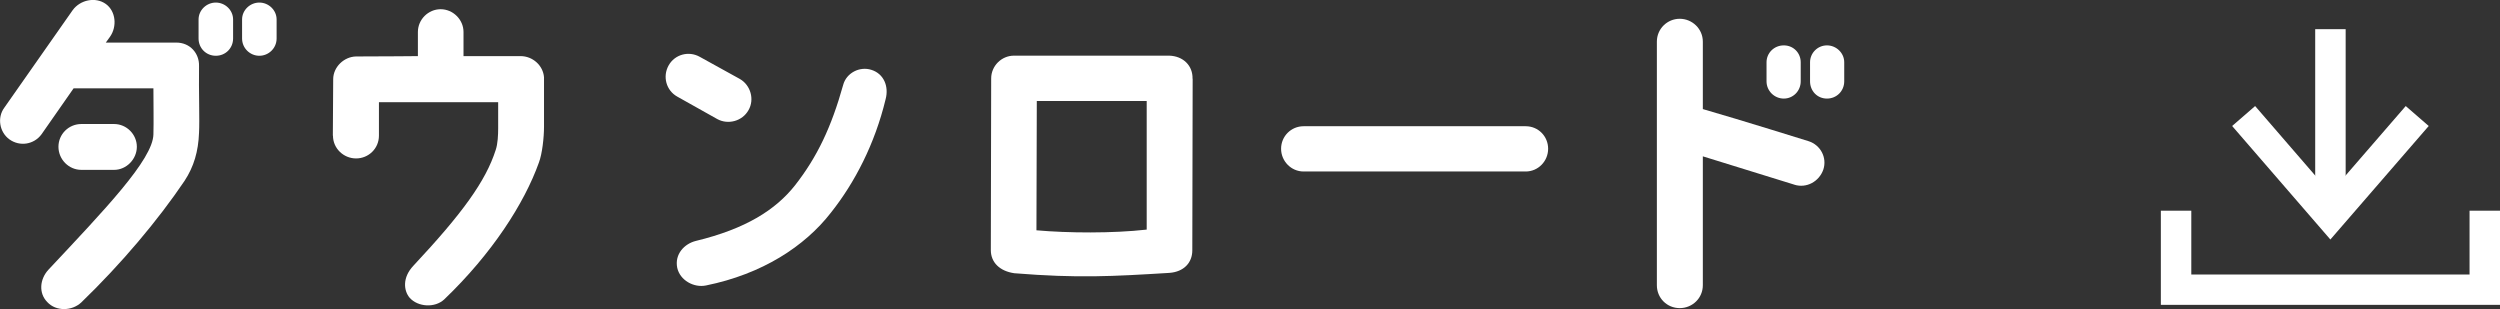
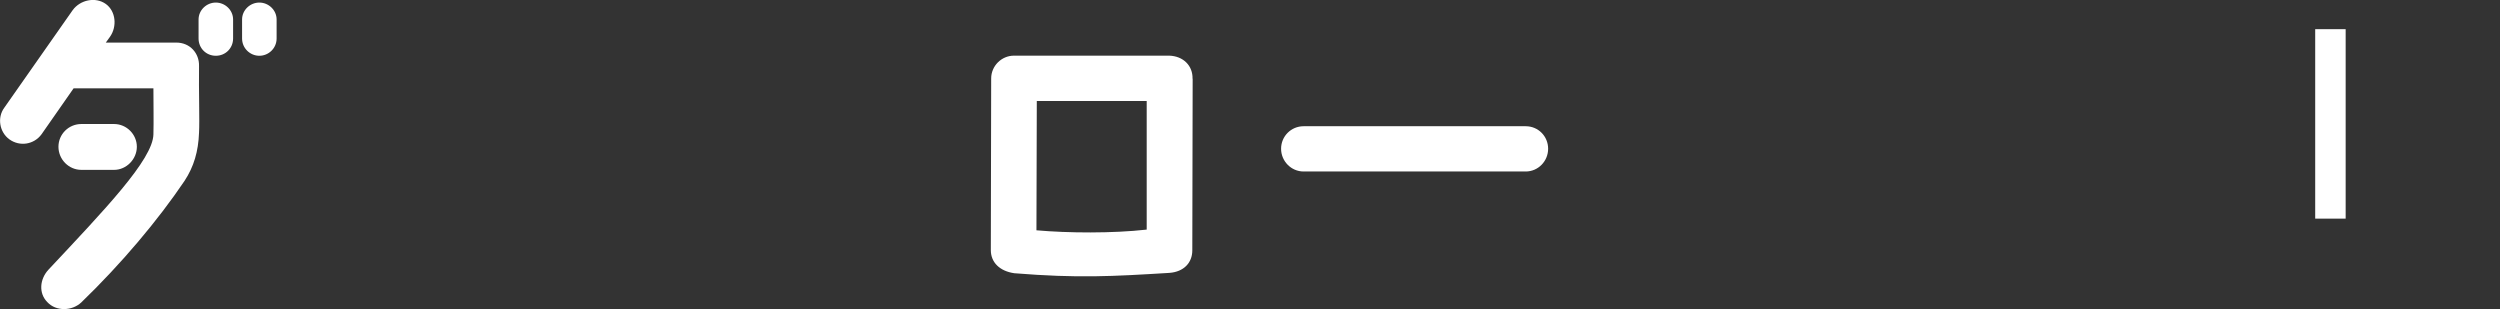
<svg xmlns="http://www.w3.org/2000/svg" id="_レイヤー_2" data-name="レイヤー 2" width="214.29" height="26.5" viewBox="0 0 214.29 26.5">
  <rect x="0" y="0" width="214.29" height="26.5" fill="#333333" stroke="none" />
  <defs>
    <style>
      .cls-1 {
        fill: #fff;
      }
    </style>
  </defs>
  <g id="_レイヤー_2-2" data-name=" レイヤー 2">
    <g id="design">
      <g id="btn_dl">
        <g>
          <path class="cls-1" d="M9.43,3.15l-.36.5h6.04c1.18,0,1.98.92,1.95,2.01-.03,2.13.06,4.68,0,5.72-.06,1.6-.44,2.9-1.24,4.12-2.28,3.38-5.42,7.11-8.86,10.43-.8.74-2.16.77-2.9-.03-.77-.77-.65-1.98.09-2.78,4.77-5.09,8.97-9.45,9-11.61.03-1.15,0-2.55,0-3.94h-6.84l-2.75,3.94c-.65.89-1.87,1.07-2.75.44-.86-.62-1.07-1.87-.44-2.72L6.23.87c.65-.89,1.96-1.16,2.84-.53.86.62.98,1.93.36,2.81ZM6.97,14.56c-1.07,0-1.96-.89-1.96-1.98s.89-1.95,1.96-1.95h2.81c1.07,0,1.95.89,1.95,1.95s-.89,1.98-1.95,1.98c0,0-2.81,0-2.81,0ZM19.98,1.67v1.63c0,.83-.65,1.48-1.48,1.48s-1.48-.65-1.48-1.48v-1.63c0-.8.68-1.45,1.48-1.45s1.48.65,1.48,1.45ZM23.71,1.67v1.63c0,.83-.68,1.48-1.48,1.48s-1.48-.65-1.48-1.48v-1.63c0-.8.68-1.45,1.48-1.45s1.48.65,1.48,1.45Z" />
-           <path class="cls-1" d="M28.53,11.62l.03-4.83c0-1.04.92-1.93,1.96-1.95,2.34,0,5.3-.03,5.3-.03v-2.07c0-1.07.89-1.95,1.95-1.95s1.96.89,1.96,1.95v2.07h4.89c1.04,0,1.93.8,2.01,1.81v4.24c0,.92-.15,2.31-.44,3.08-1.24,3.47-4,7.79-8.12,11.73-.8.74-2.25.65-2.96-.15-.5-.59-.65-1.72.33-2.75,4.18-4.47,6.19-7.23,7.05-9.92.18-.53.21-1.3.21-1.87v-2.22h-10.22v2.87c0,1.1-.89,1.95-1.96,1.95s-1.98-.86-1.98-1.95h-.01Z" />
-           <path class="cls-1" d="M58.05,8.28c-.95-.53-1.27-1.72-.74-2.67s1.72-1.27,2.67-.74l3.44,1.9c.92.53,1.27,1.75.74,2.67-.53.95-1.75,1.27-2.67.77,0,0-3.44-1.93-3.44-1.93ZM75.91,8.51c-.92,3.82-2.64,7.14-4.68,9.71-2.25,2.9-5.89,5.27-10.72,6.25-1.04.21-2.22-.44-2.46-1.51-.24-1.18.62-2.07,1.6-2.31,4.29-1.04,6.84-2.67,8.5-4.77,1.9-2.43,3.11-4.98,4.12-8.59.27-1.04,1.42-1.63,2.43-1.3,1.04.33,1.51,1.39,1.21,2.52Z" />
          <path class="cls-1" d="M102.23,6.74l-.03,14.72c0,1.07-.74,1.84-1.96,1.93-4.92.3-7.82.47-13.3.03-1.24-.18-2.01-.92-2.01-1.98l.03-14.72c0-1.07.89-1.95,1.95-1.95h13.3c1.21.03,2.04.86,2.01,1.98h.01ZM98.29,19.68v-11.02h-9.42l-.03,11.08c2.69.24,6.54.27,9.45-.06Z" />
          <path class="cls-1" d="M109.81,12.75c0-1.07.86-1.93,1.93-1.93h19.04c1.07,0,1.92.86,1.92,1.93s-.86,1.95-1.92,1.95h-19.04c-1.07,0-1.93-.89-1.93-1.95Z" />
-           <path class="cls-1" d="M153.81,15.83s-4.89-1.51-7.85-2.43v11.05c0,1.1-.89,1.96-1.98,1.96s-1.96-.86-1.96-1.96V3.57c0-1.1.89-1.96,1.96-1.96s1.98.86,1.98,1.96v5.78c3.2.92,9.06,2.75,9.06,2.75,1.04.33,1.6,1.42,1.27,2.43-.36,1.04-1.45,1.63-2.49,1.3h.01ZM154.35,5.34v1.63c0,.83-.65,1.48-1.45,1.48s-1.48-.65-1.48-1.48v-1.63c0-.8.65-1.45,1.48-1.45s1.45.65,1.45,1.45ZM158.08,5.34v1.63c0,.83-.65,1.48-1.48,1.48s-1.45-.65-1.45-1.48v-1.63c0-.8.65-1.45,1.45-1.45s1.48.65,1.48,1.45Z" />
        </g>
        <g>
-           <polygon class="cls-1" points="214.29 26.13 185.22 26.13 185.22 18.06 187.83 18.06 187.83 23.53 211.68 23.53 211.68 18.06 214.29 18.06 214.29 26.13" />
          <rect class="cls-1" x="198.45" y="2.5" width="2.61" height="16.24" />
-           <polygon class="cls-1" points="199.75 20.53 191.33 10.8 193.3 9.09 199.75 16.55 206.21 9.09 208.18 10.8 199.75 20.53" />
        </g>
      </g>
    </g>
  </g>
</svg>